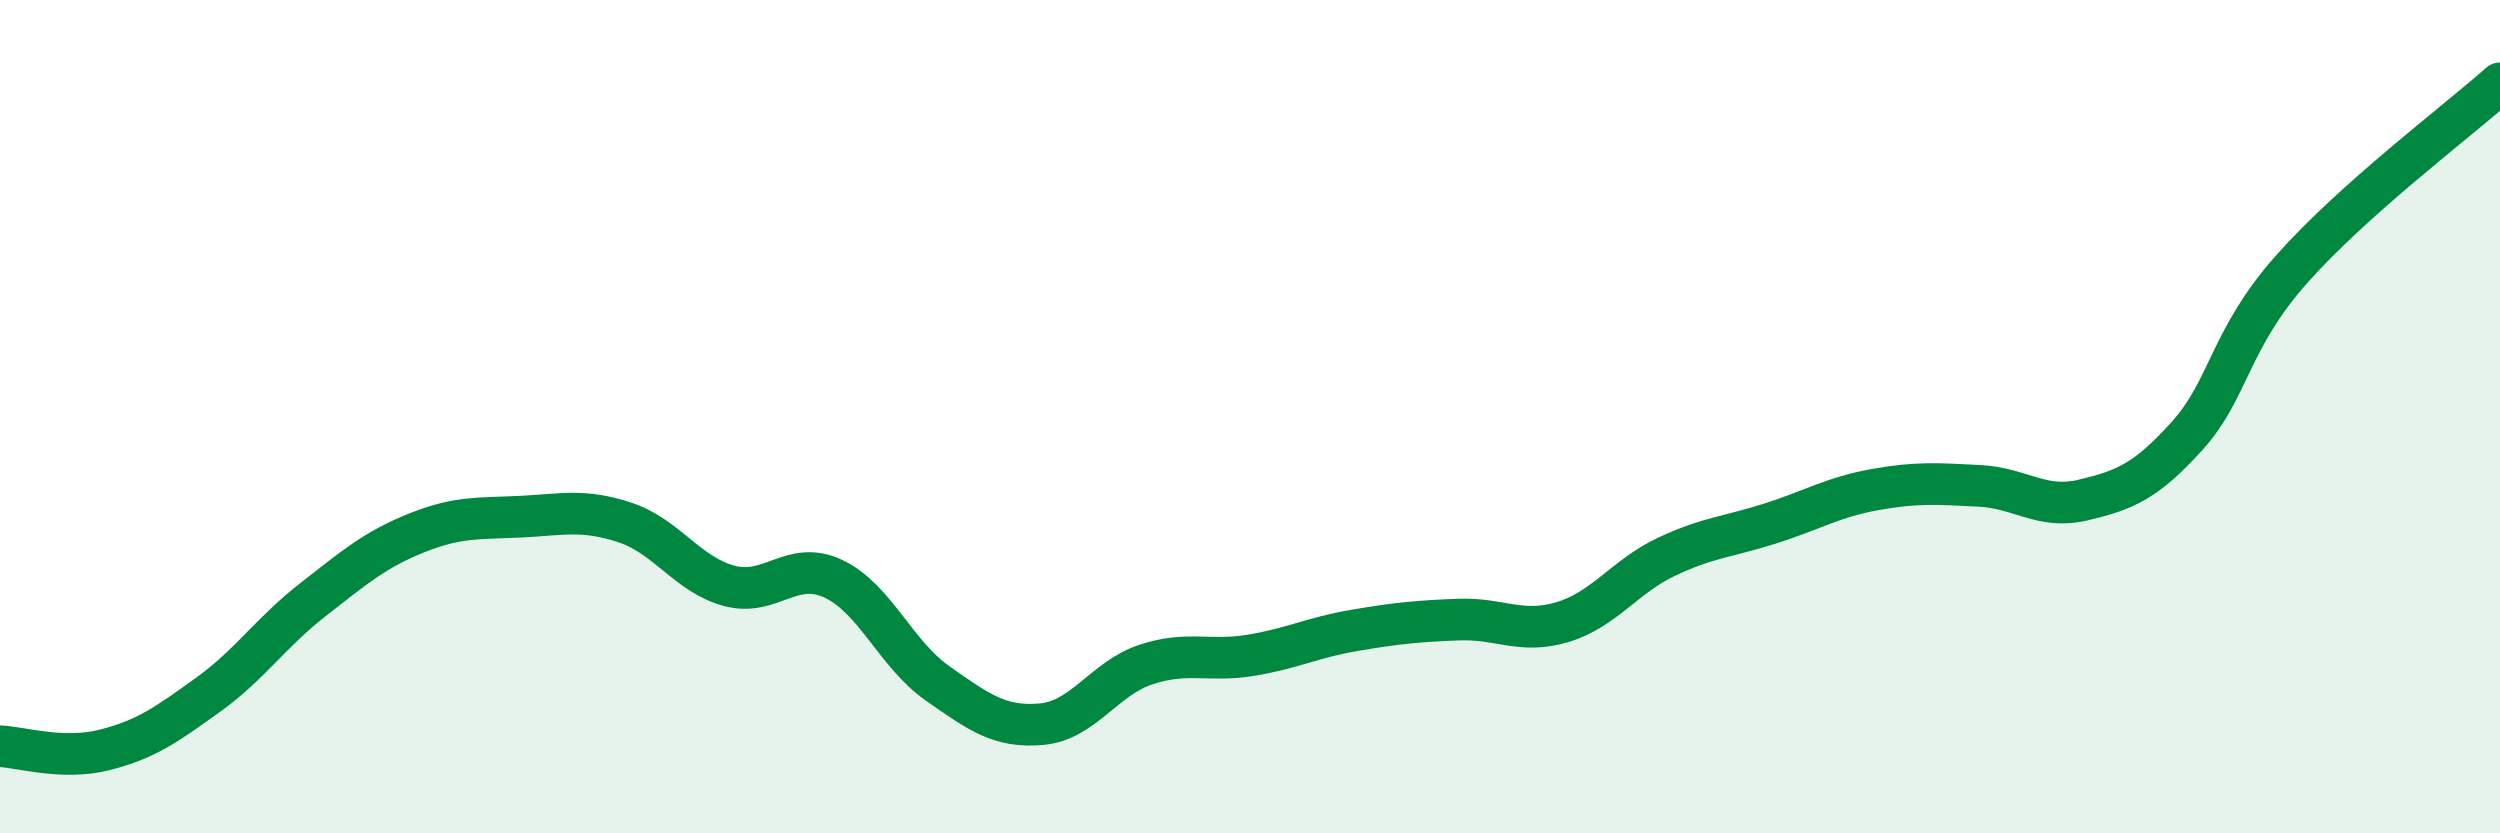
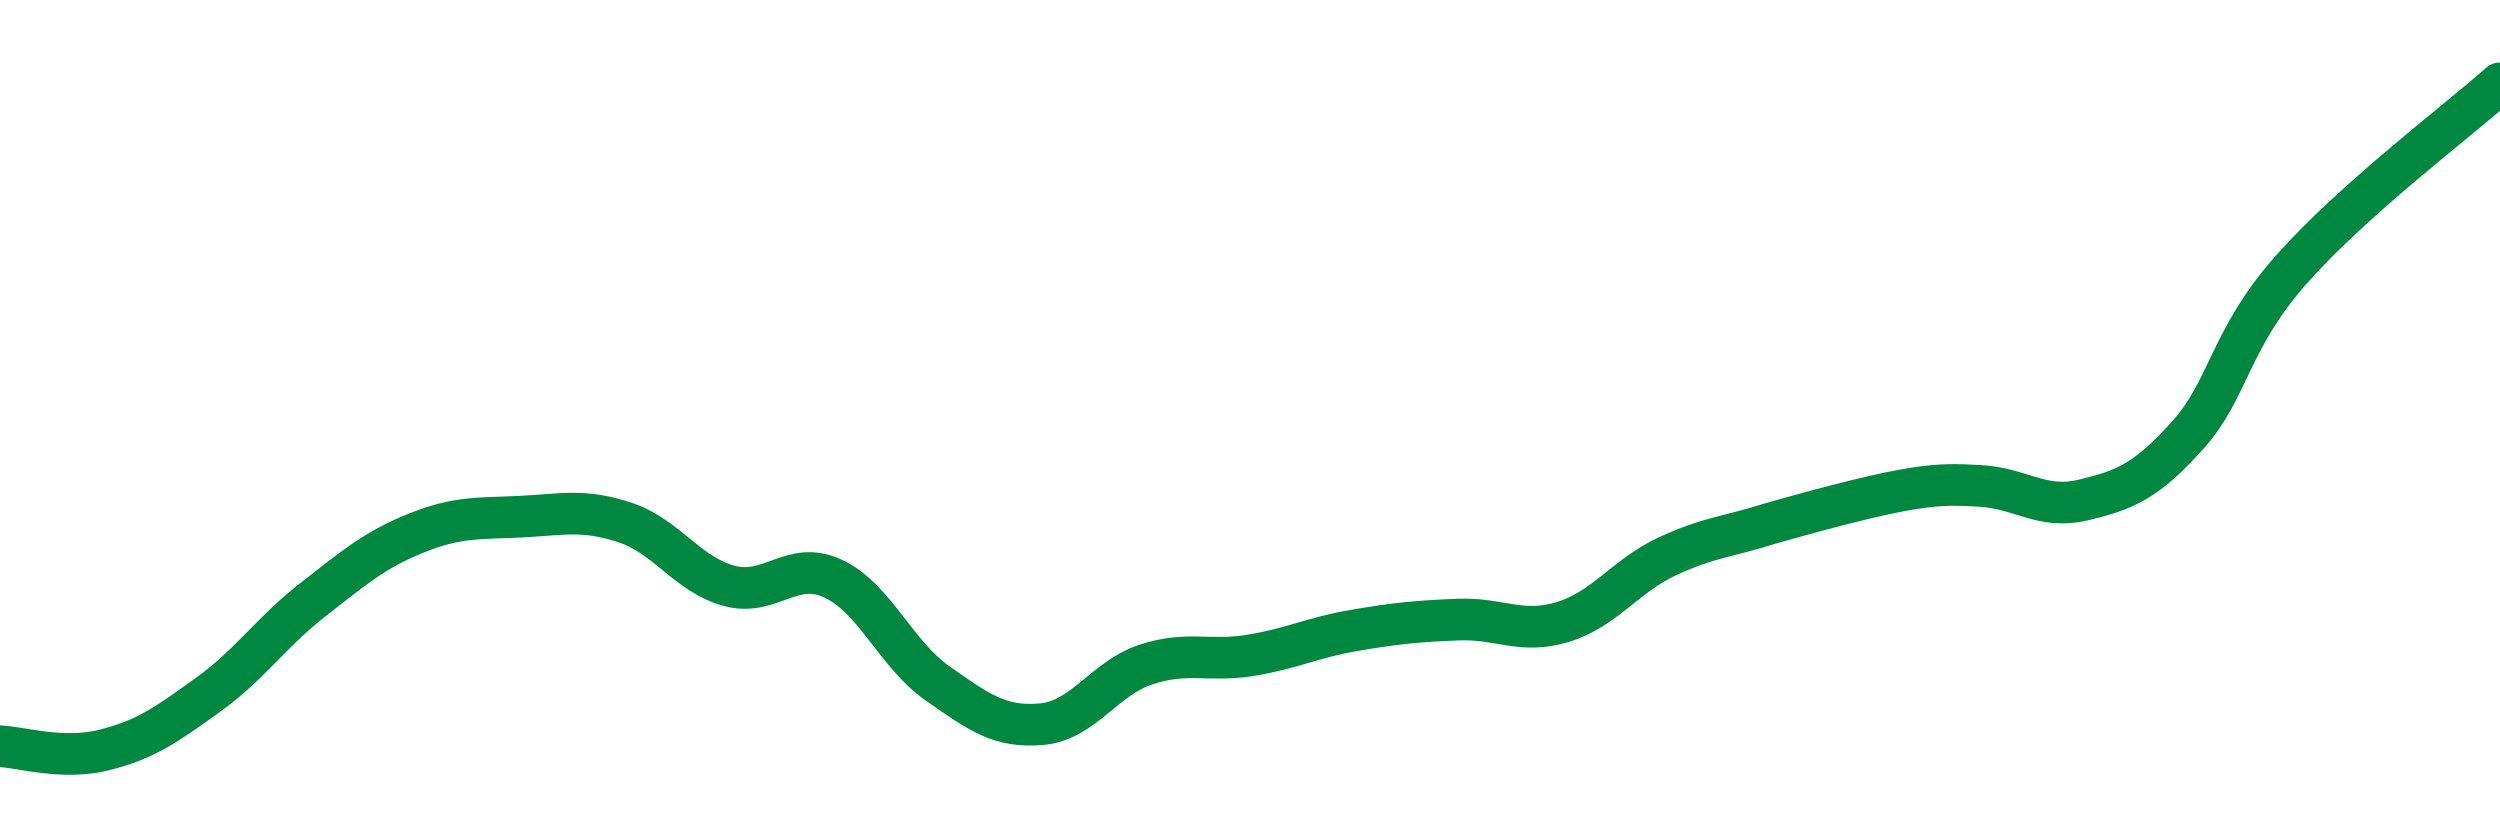
<svg xmlns="http://www.w3.org/2000/svg" width="60" height="20" viewBox="0 0 60 20">
-   <path d="M 0,17.91 C 0.5,17.93 1.5,18.25 2.5,18 C 3.5,17.75 4,17.39 5,16.67 C 6,15.95 6.5,15.18 7.5,14.4 C 8.5,13.62 9,13.19 10,12.79 C 11,12.39 11.5,12.45 12.5,12.4 C 13.5,12.35 14,12.21 15,12.54 C 16,12.87 16.5,13.79 17.5,14.06 C 18.5,14.33 19,13.42 20,13.89 C 21,14.36 21.5,15.7 22.5,16.4 C 23.5,17.1 24,17.47 25,17.38 C 26,17.29 26.5,16.28 27.5,15.95 C 28.5,15.62 29,15.89 30,15.73 C 31,15.57 31.5,15.3 32.5,15.13 C 33.5,14.96 34,14.91 35,14.87 C 36,14.83 36.5,15.23 37.5,14.93 C 38.5,14.63 39,13.83 40,13.36 C 41,12.89 41.5,12.88 42.5,12.56 C 43.5,12.24 44,11.93 45,11.75 C 46,11.57 46.5,11.61 47.5,11.66 C 48.5,11.71 49,12.24 50,12 C 51,11.76 51.5,11.56 52.5,10.45 C 53.5,9.34 53.5,8.15 55,6.46 C 56.5,4.77 59,2.89 60,2L60 20L0 20Z" fill="#008740" opacity="0.1" stroke-linecap="round" stroke-linejoin="round" />
-   <path d="M 0,17.91 C 0.5,17.93 1.5,18.25 2.5,18 C 3.5,17.75 4,17.39 5,16.67 C 6,15.95 6.5,15.18 7.5,14.4 C 8.5,13.62 9,13.19 10,12.79 C 11,12.39 11.5,12.45 12.5,12.4 C 13.5,12.35 14,12.21 15,12.54 C 16,12.87 16.5,13.79 17.5,14.06 C 18.5,14.33 19,13.42 20,13.89 C 21,14.36 21.5,15.7 22.5,16.4 C 23.5,17.1 24,17.47 25,17.38 C 26,17.29 26.5,16.28 27.5,15.95 C 28.5,15.62 29,15.89 30,15.73 C 31,15.57 31.5,15.3 32.5,15.13 C 33.5,14.96 34,14.91 35,14.87 C 36,14.83 36.5,15.23 37.5,14.93 C 38.5,14.63 39,13.83 40,13.36 C 41,12.89 41.5,12.88 42.5,12.56 C 43.5,12.24 44,11.93 45,11.75 C 46,11.57 46.5,11.61 47.5,11.66 C 48.5,11.71 49,12.24 50,12 C 51,11.76 51.5,11.56 52.5,10.45 C 53.5,9.34 53.5,8.15 55,6.46 C 56.5,4.77 59,2.89 60,2" stroke="#008740" stroke-width="1" fill="none" stroke-linecap="round" stroke-linejoin="round" />
+   <path d="M 0,17.91 C 0.5,17.93 1.5,18.25 2.5,18 C 3.5,17.75 4,17.39 5,16.67 C 6,15.95 6.5,15.18 7.5,14.4 C 8.5,13.62 9,13.19 10,12.79 C 11,12.39 11.5,12.45 12.5,12.4 C 13.5,12.35 14,12.21 15,12.54 C 16,12.87 16.5,13.79 17.5,14.06 C 18.5,14.33 19,13.42 20,13.89 C 21,14.36 21.5,15.7 22.5,16.4 C 23.5,17.1 24,17.47 25,17.38 C 26,17.29 26.5,16.28 27.5,15.95 C 28.5,15.62 29,15.89 30,15.73 C 31,15.57 31.5,15.3 32.5,15.13 C 33.5,14.96 34,14.91 35,14.87 C 36,14.83 36.5,15.23 37.5,14.93 C 38.5,14.63 39,13.83 40,13.36 C 41,12.89 41.5,12.88 42.5,12.56 C 46,11.57 46.5,11.61 47.5,11.66 C 48.5,11.71 49,12.24 50,12 C 51,11.76 51.5,11.56 52.5,10.45 C 53.5,9.34 53.5,8.15 55,6.46 C 56.5,4.77 59,2.89 60,2" stroke="#008740" stroke-width="1" fill="none" stroke-linecap="round" stroke-linejoin="round" />
</svg>